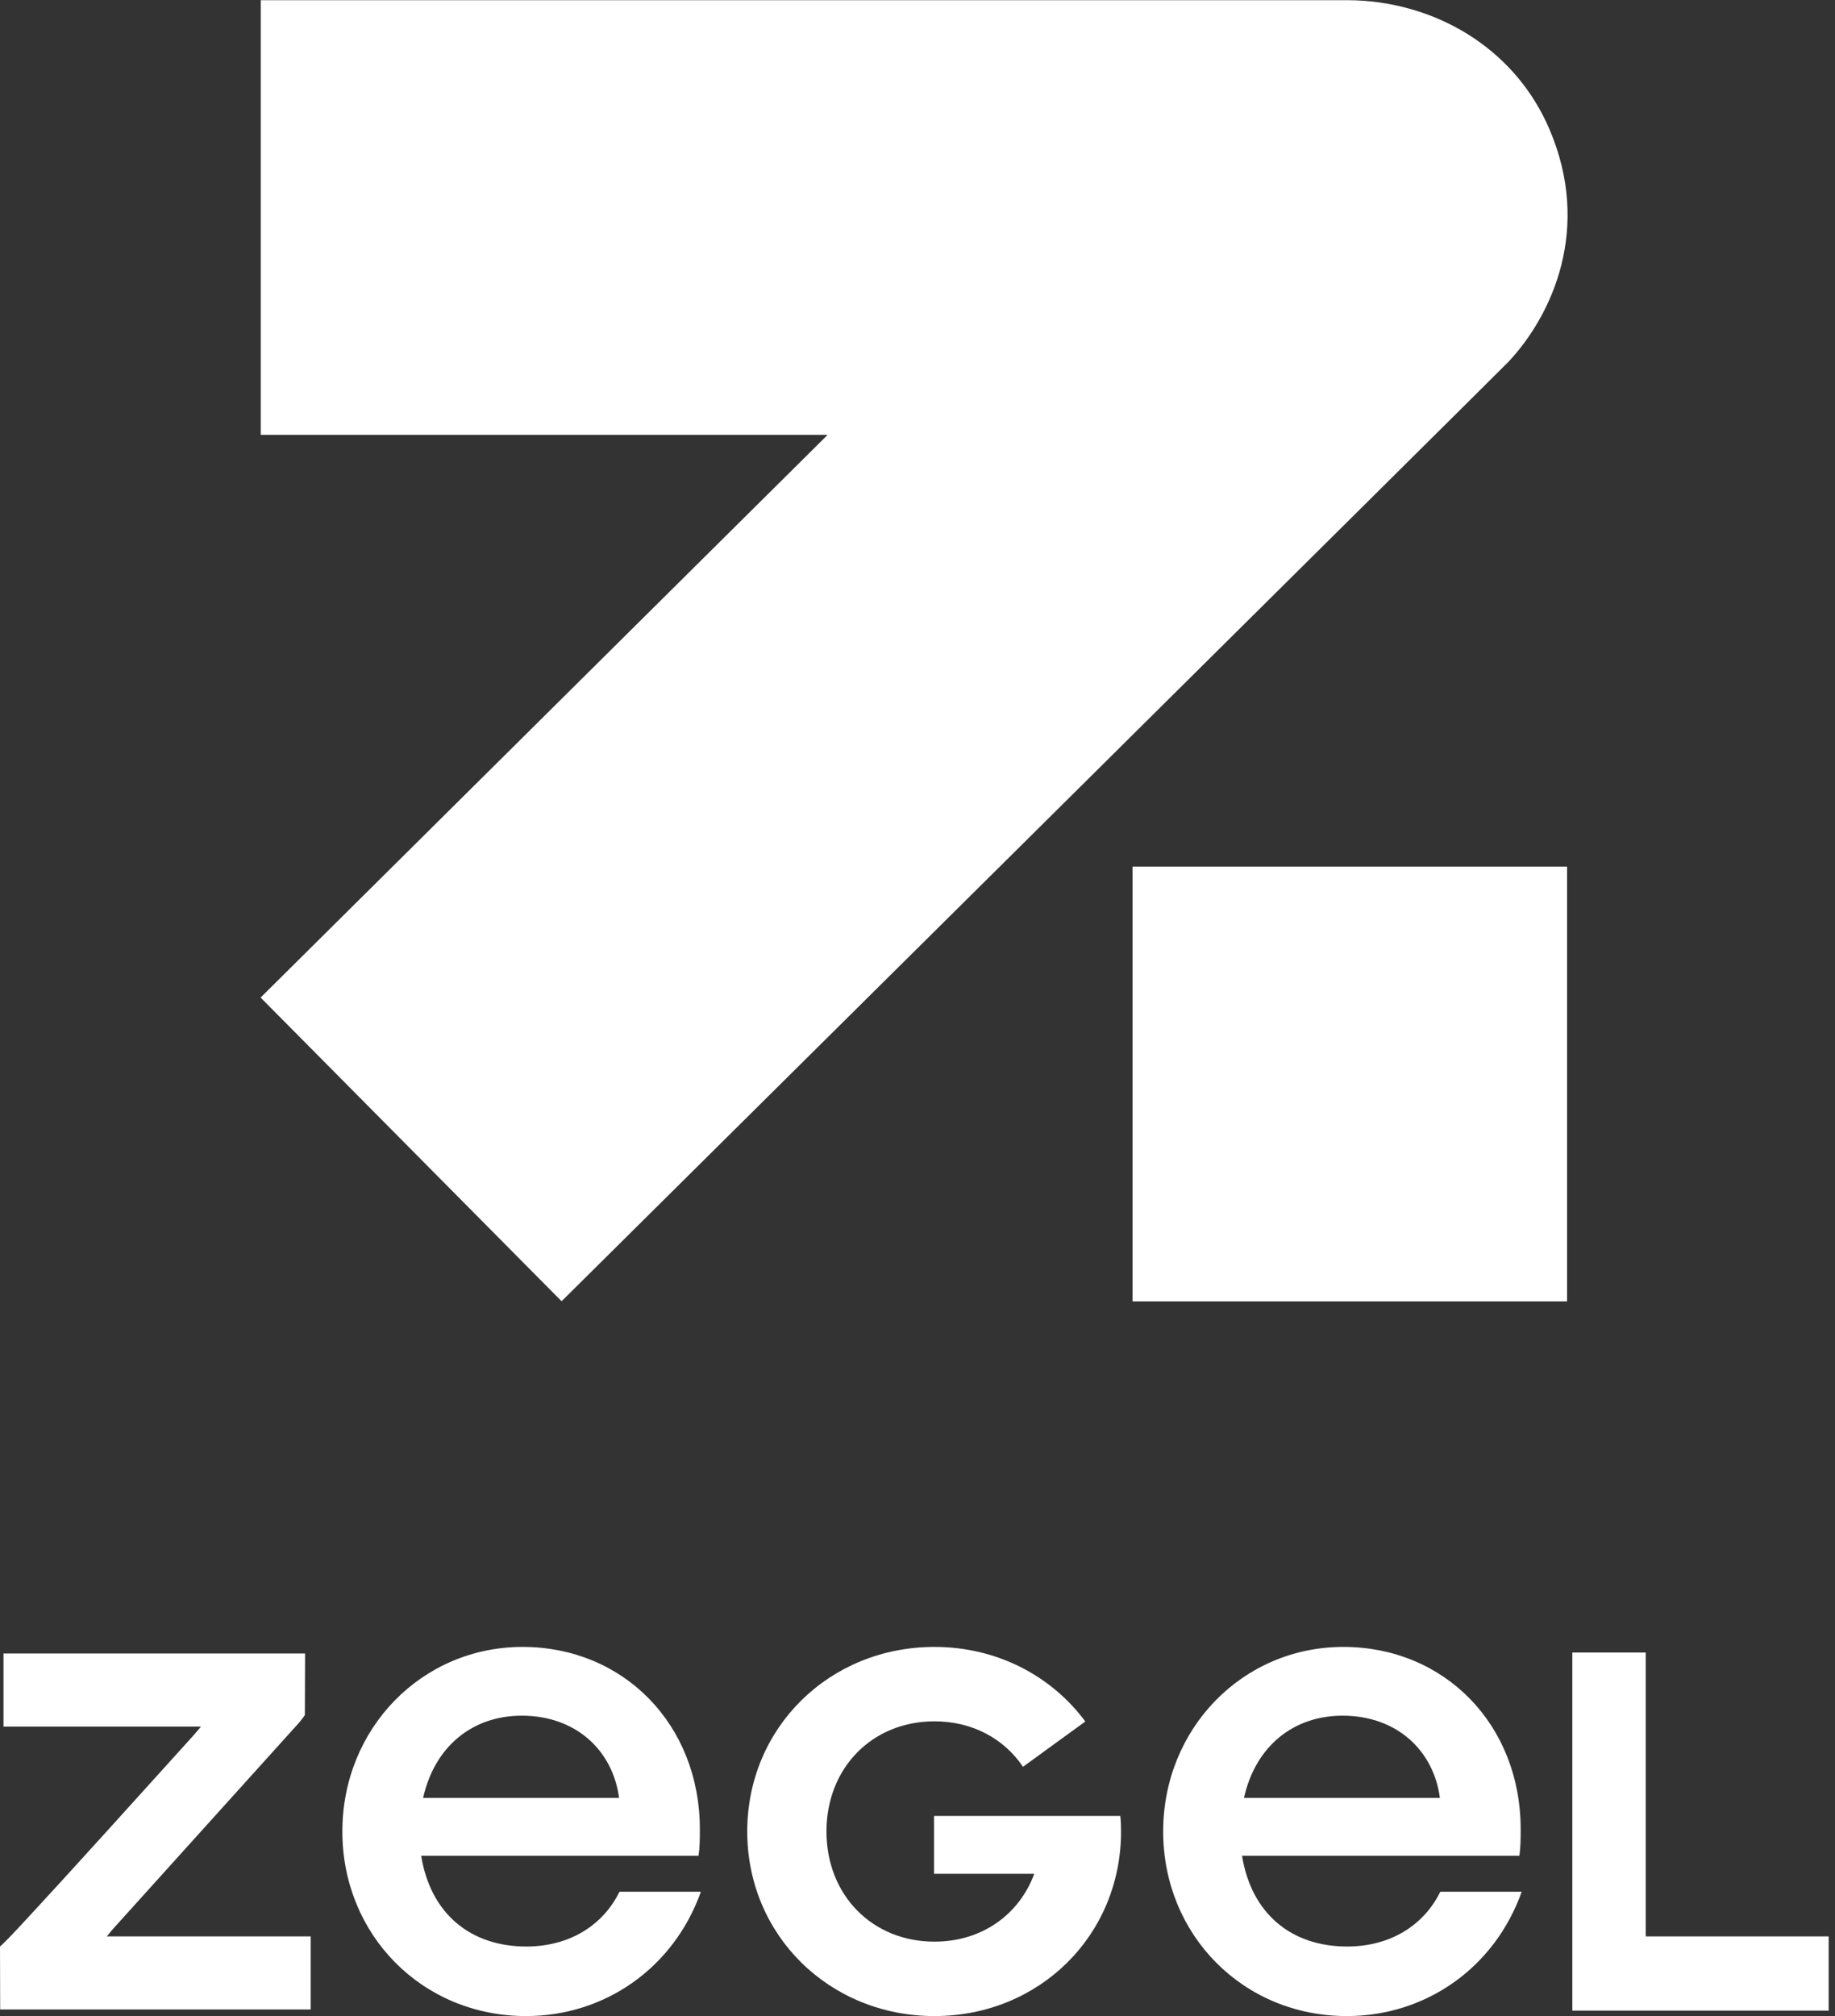
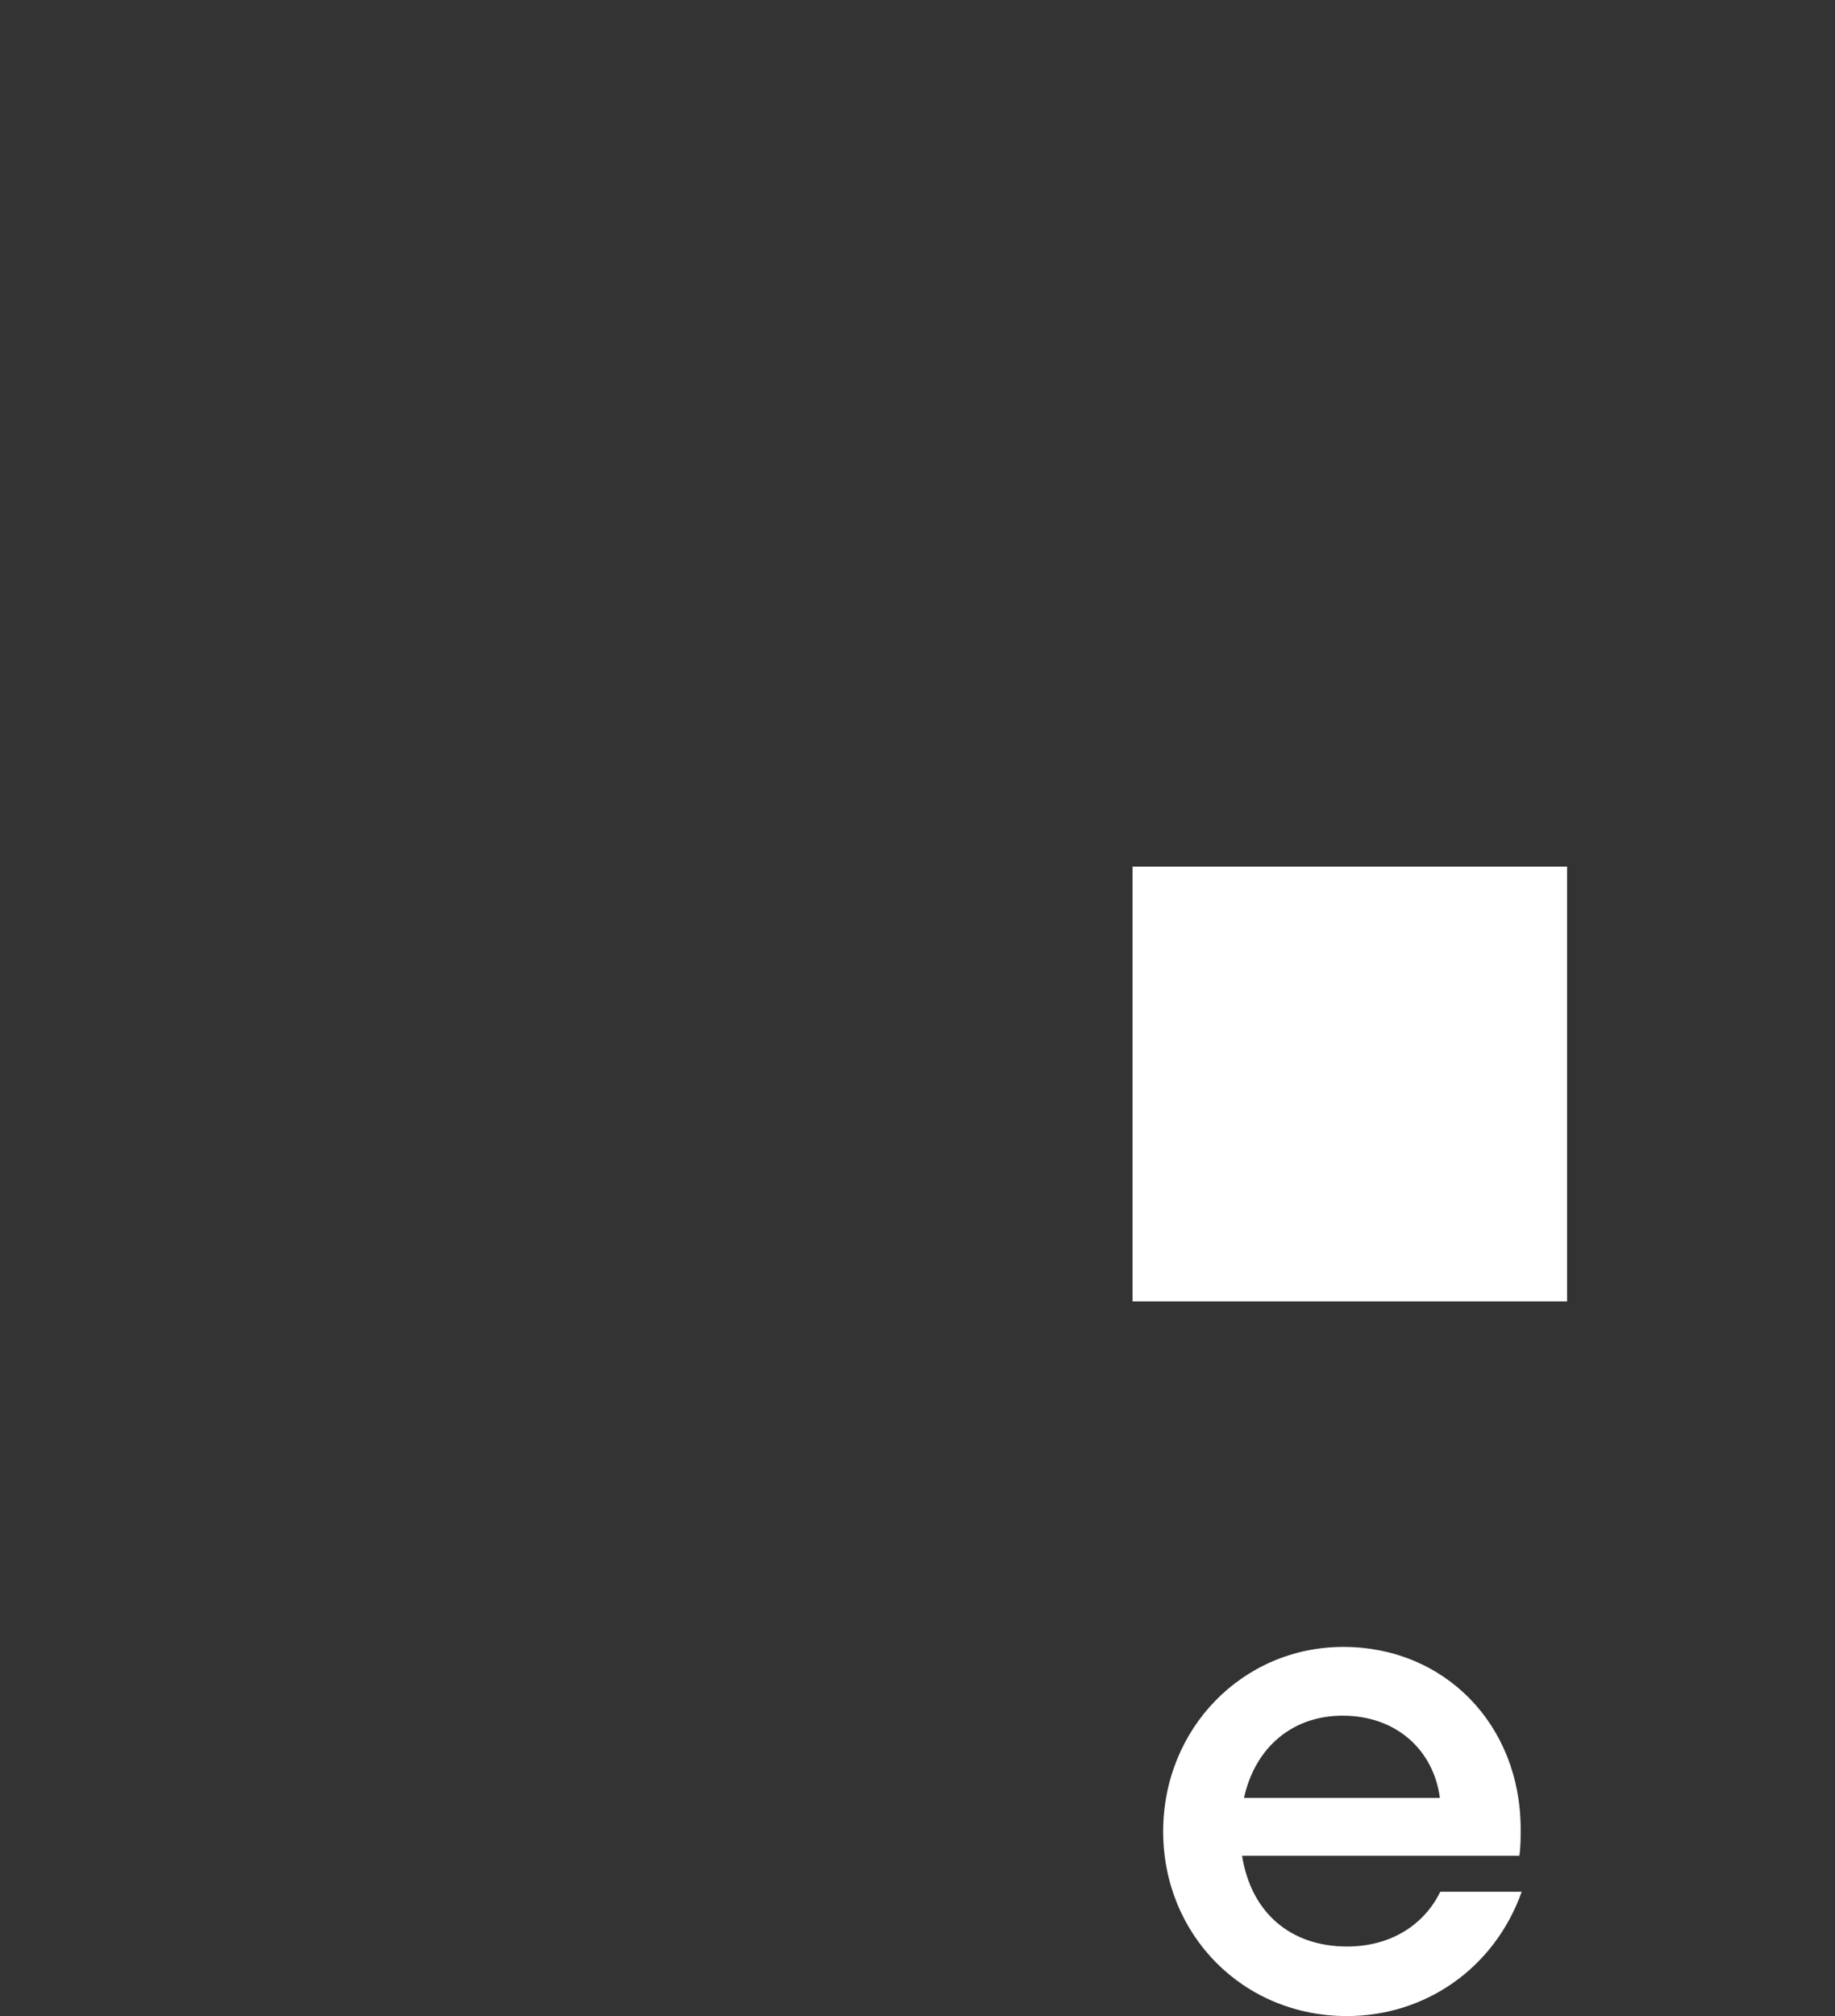
<svg xmlns="http://www.w3.org/2000/svg" width="51" height="56" viewBox="0 0 51 56" fill="none">
  <rect x="0" y="0" width="51" height="56" fill="#333333" stroke="none" />
  <path d="M43.554 24.071H31.476V36.149H43.554V24.071Z" fill=" #FFFFFF" />
-   <path d="M7.248 0V12.079H23.002L7.243 27.709L15.608 36.144C15.608 36.144 41.741 10.244 41.925 10.049C43.139 8.754 44.245 6.347 43.063 3.589C42.157 1.468 40.138 0.189 37.909 0.022C37.758 0.011 37.601 0.005 37.445 0.005H7.248V0Z" fill=" #FFFFFF" />
-   <path d="M50.824 55.849V53.787H45.74V45.902H43.7V55.849H50.824Z" fill=" #FFFFFF" />
-   <path d="M2.963 53.787C4.884 53.787 6.752 53.787 8.635 53.787C8.635 54.478 8.635 55.137 8.635 55.817C5.769 55.817 2.909 55.817 0.005 55.817C0.005 55.504 0 54.068 0 54.068C0 54.068 0.13 53.96 0.491 53.572C2.137 51.801 3.746 50.004 5.37 48.212C5.435 48.142 5.489 48.072 5.586 47.959C3.729 47.959 1.927 47.959 0.097 47.959C0.097 47.268 0.097 46.609 0.097 45.929C2.882 45.929 5.667 45.929 8.479 45.929C8.479 46.485 8.473 47.64 8.473 47.64C8.473 47.64 8.382 47.77 8.317 47.845C6.601 49.75 4.879 51.65 3.163 53.555C3.109 53.615 3.055 53.685 2.968 53.787H2.963Z" fill=" #FFFFFF" />
-   <path d="M19.478 52.551C18.717 54.678 16.796 56 14.621 56C11.722 56 9.515 53.733 9.515 50.873C9.515 48.012 11.722 45.746 14.524 45.746C17.325 45.746 19.451 47.894 19.451 50.813C19.451 51.051 19.451 51.31 19.413 51.547H11.706C11.965 53.156 13.077 54.068 14.626 54.068C15.846 54.068 16.769 53.463 17.217 52.546H19.483L19.478 52.551ZM11.76 49.939H17.206C17.028 48.606 15.992 47.656 14.502 47.656C13.131 47.656 12.079 48.509 11.76 49.939Z" fill=" #FFFFFF" />
  <path d="M42.291 52.551C41.531 54.678 39.609 56 37.434 56C34.536 56 32.328 53.733 32.328 50.873C32.328 48.012 34.536 45.746 37.337 45.746C40.138 45.746 42.264 47.894 42.264 50.813C42.264 51.051 42.264 51.31 42.227 51.547H34.52C34.779 53.156 35.891 54.068 37.44 54.068C38.659 54.068 39.582 53.463 40.03 52.546H42.297L42.291 52.551ZM34.574 49.939H40.019C39.841 48.606 38.805 47.656 37.315 47.656C35.944 47.656 34.892 48.509 34.574 49.939Z" fill=" #FFFFFF" />
-   <path d="M31.136 50.441H30.413H25.96V52.049H28.745C28.324 53.188 27.282 53.933 25.971 53.933C24.244 53.933 22.97 52.643 22.97 50.873C22.97 49.103 24.244 47.813 25.971 47.813C27.029 47.813 27.908 48.298 28.432 49.076L30.164 47.818C29.225 46.55 27.709 45.746 25.971 45.746C23.051 45.746 20.768 47.991 20.768 50.873C20.768 53.755 23.051 56 25.971 56C28.89 56 31.157 53.755 31.157 50.873C31.157 50.727 31.152 50.581 31.136 50.441Z" fill=" #FFFFFF" />
</svg>